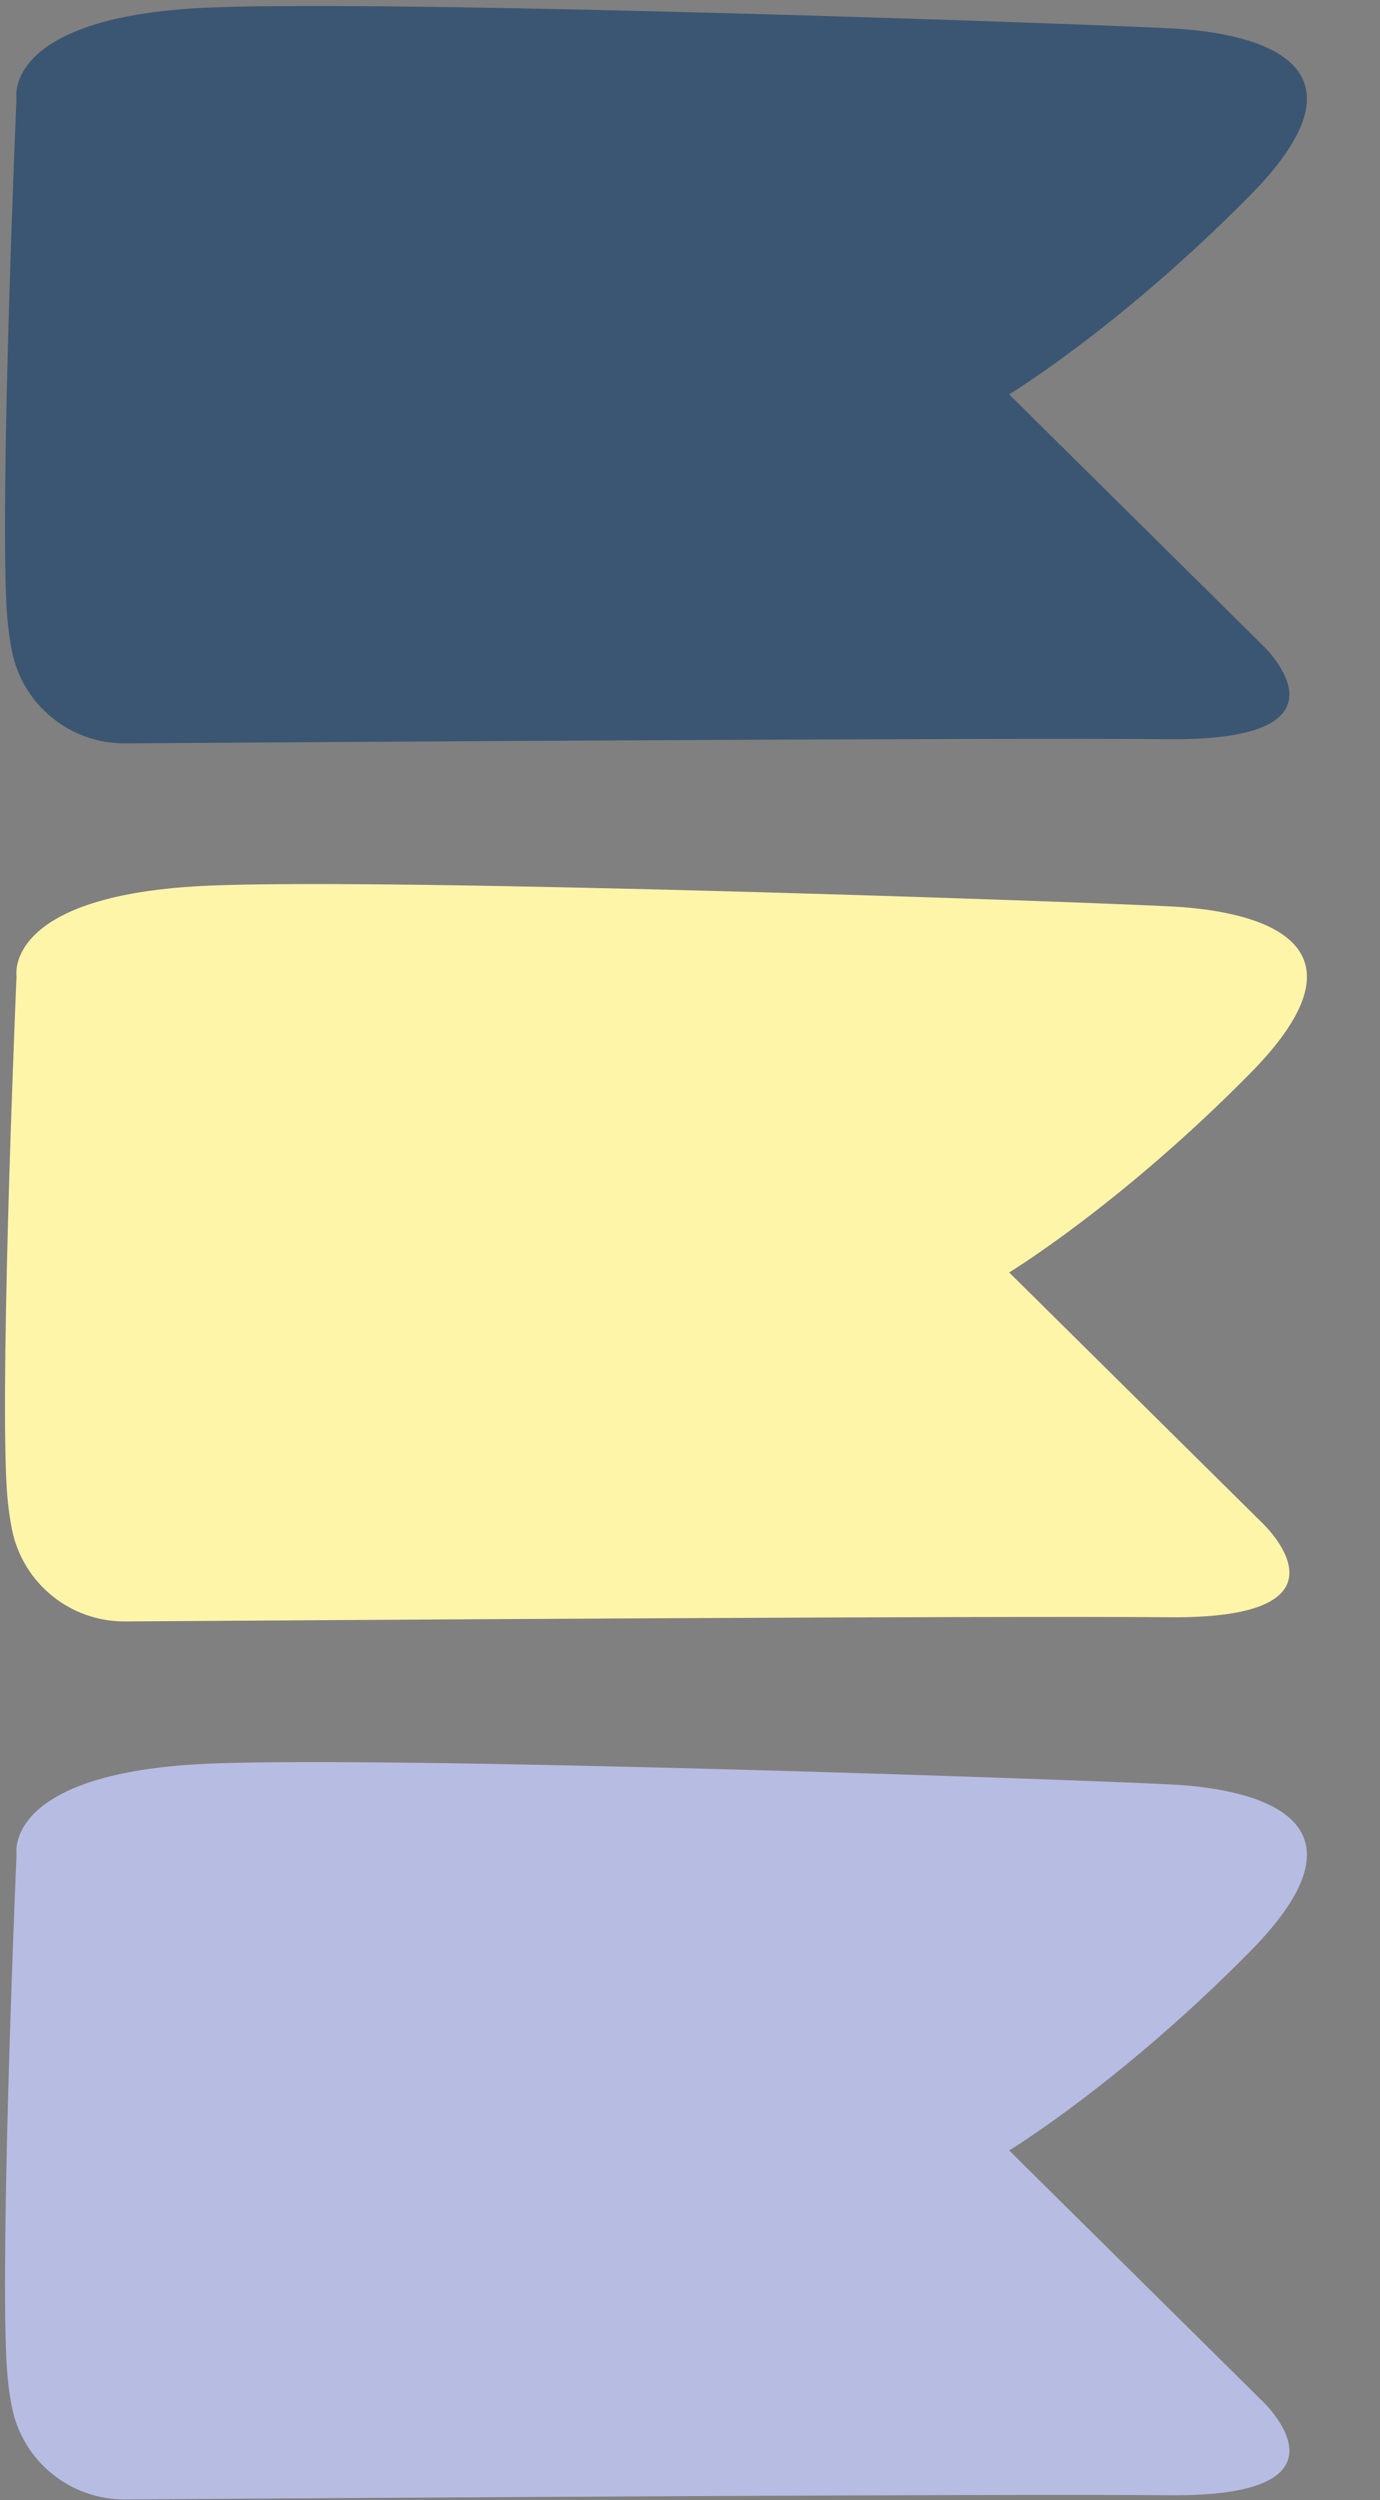
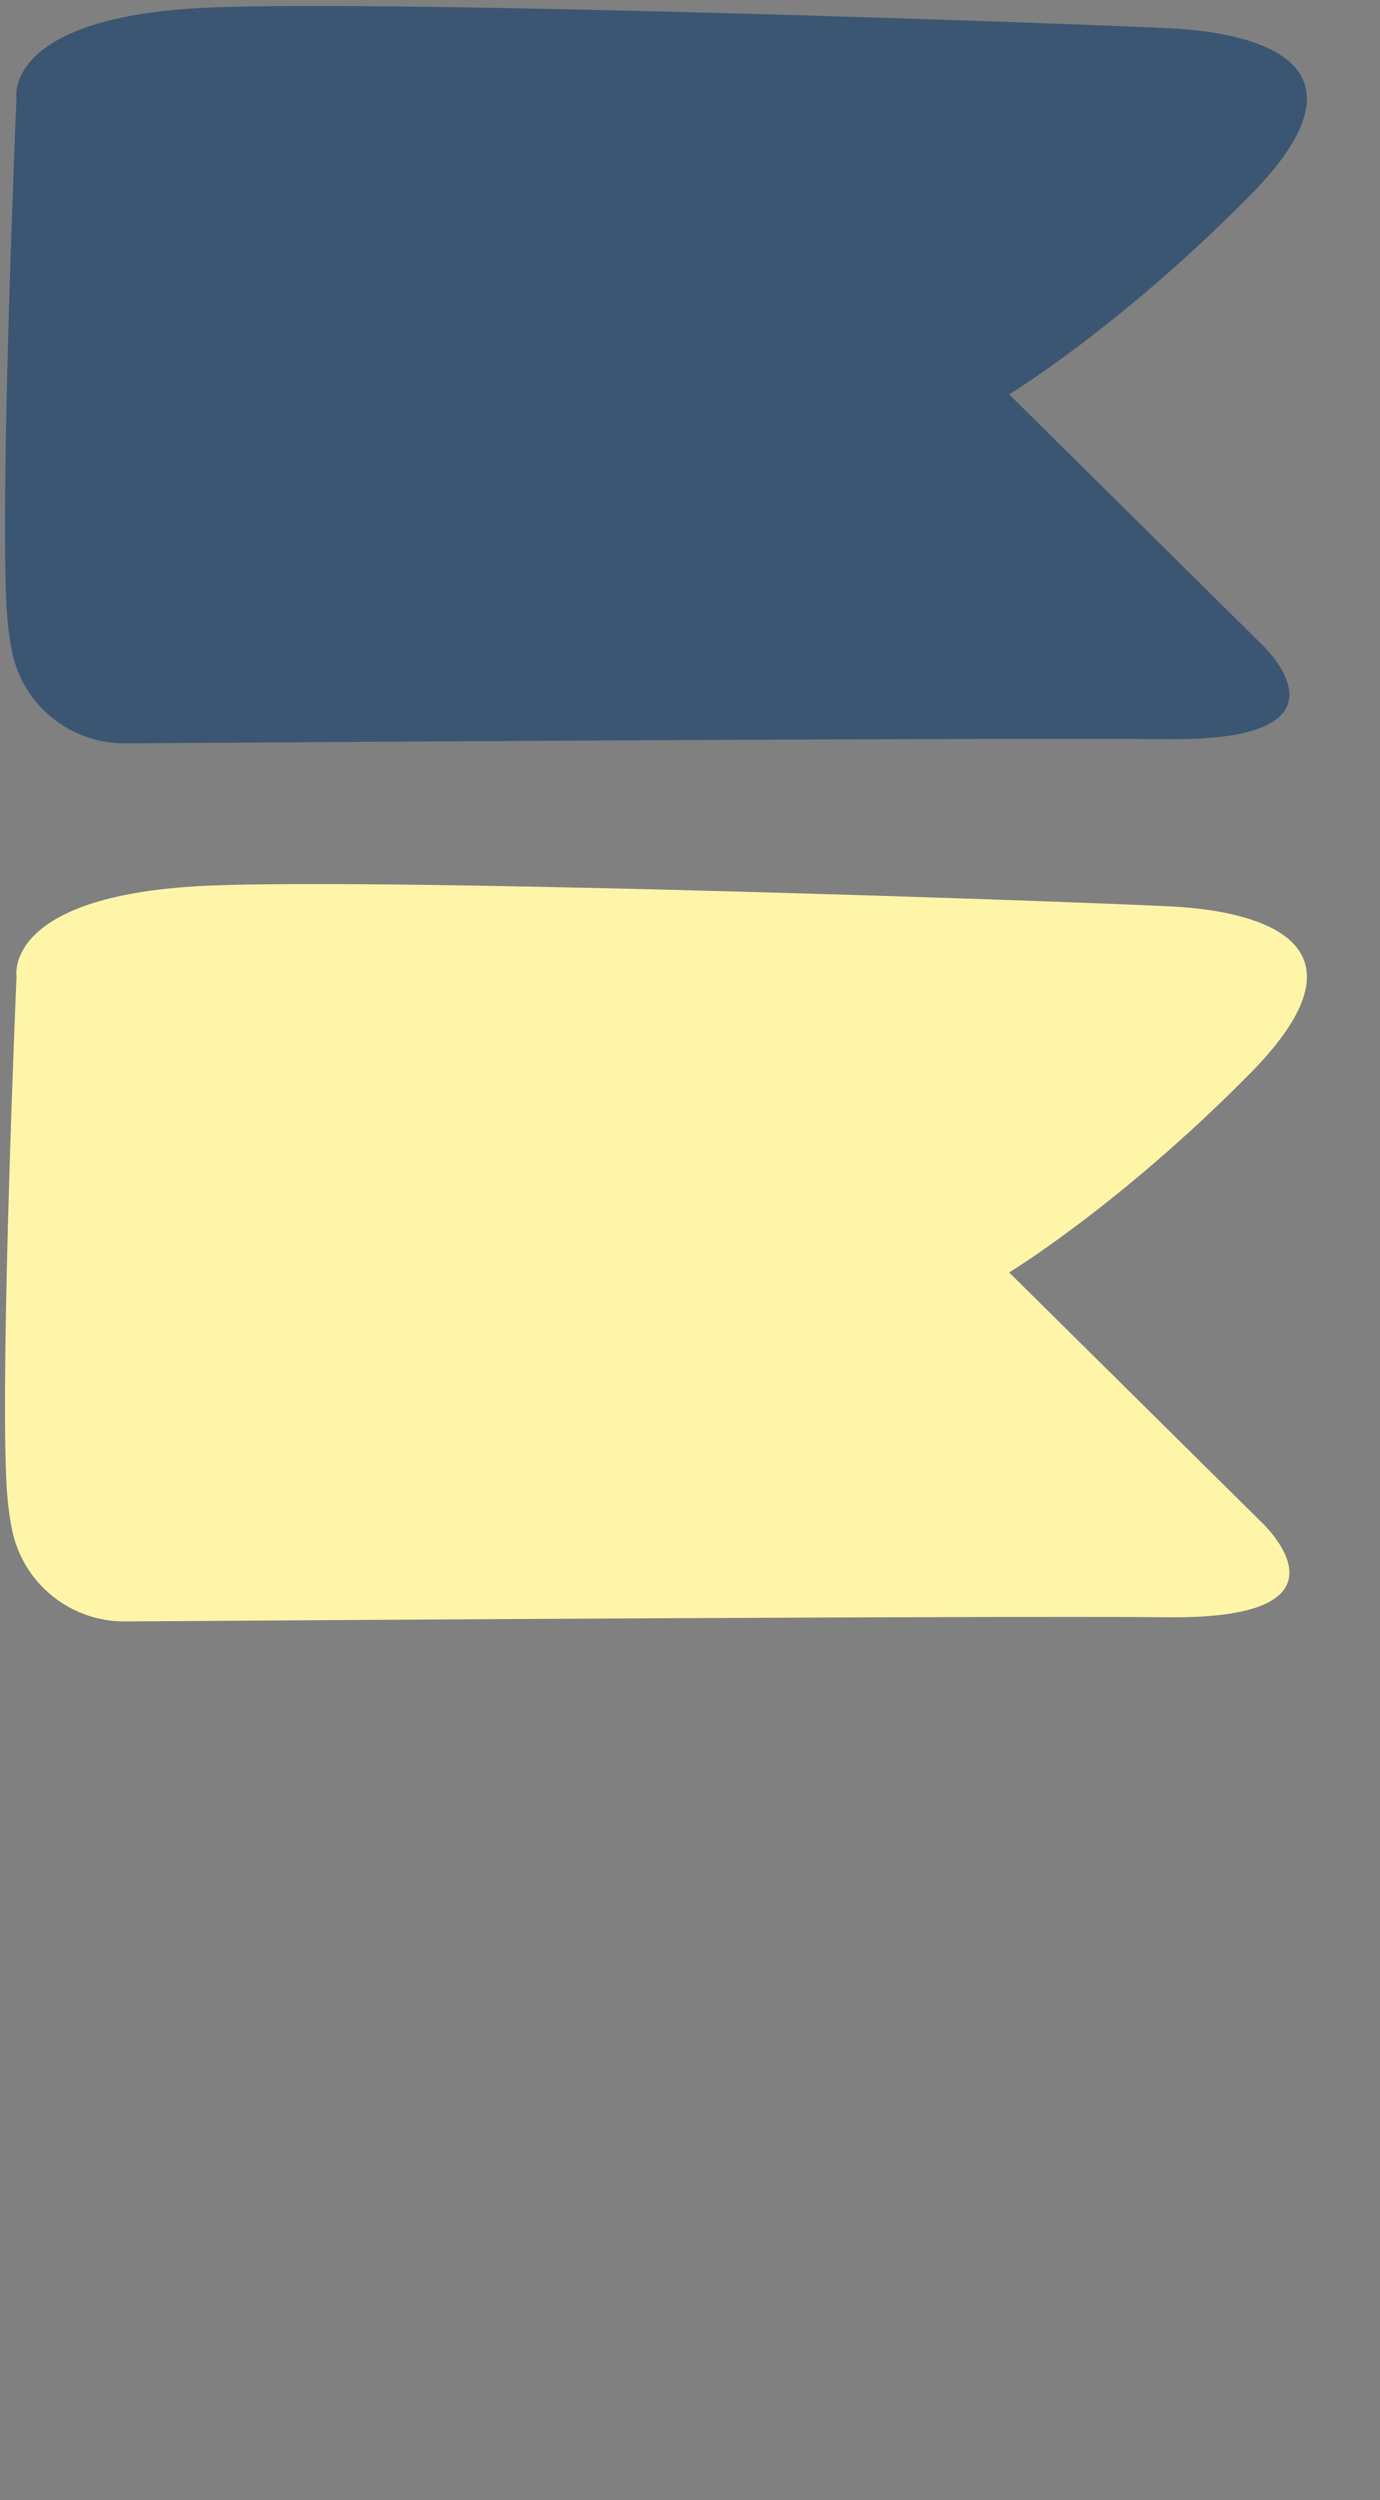
<svg xmlns="http://www.w3.org/2000/svg" fill="#000000" height="501.3" preserveAspectRatio="xMidYMid meet" version="1" viewBox="-1.0 -1.2 276.9 501.3" width="276.9" zoomAndPan="magnify">
  <rect x="-1.0" y="-1.2" width="276.9" height="501.3" fill="#808080" stroke="none" />
  <g id="change1_1">
    <path d="M41.38,0.3C80.24-1.24,217.81,3.6,234.5,4.52s41.45,6.97,15.41,33.38s-48.42,39.98-48.42,39.98l50.62,50.07 c0,0,21.09,19.44-18.52,19.07c-33.85-0.31-170.43,0.58-209.45,0.84c-11.03,0.08-20.57-7.65-22.74-18.46 c-0.53-2.66-0.92-5.7-1.1-9.16C-0.99,95.3,2.31,18.46,2.31,18.46S-0.44,1.95,41.38,0.3z" fill="#3b5672" />
  </g>
  <g id="change2_1">
    <path d="M41.38,176.37c38.86-1.53,176.43,3.3,193.12,4.22c16.69,0.92,41.45,6.97,15.41,33.38 s-48.42,39.98-48.42,39.98l50.62,50.07c0,0,21.09,19.44-18.52,19.07c-33.85-0.31-170.43,0.58-209.45,0.84 c-11.03,0.08-20.57-7.65-22.74-18.46c-0.53-2.66-0.92-5.7-1.1-9.16c-1.28-24.94,2.02-101.79,2.02-101.79S-0.44,178.02,41.38,176.37z" fill="#fff5a9" />
  </g>
  <g id="change3_1">
-     <path d="M41.38,352.43c38.86-1.53,176.43,3.3,193.12,4.22c16.69,0.92,41.45,6.97,15.41,33.38 s-48.42,39.98-48.42,39.98l50.62,50.07c0,0,21.09,19.44-18.52,19.07c-33.85-0.31-170.43,0.58-209.45,0.84 c-11.03,0.08-20.57-7.65-22.74-18.46c-0.53-2.66-0.92-5.7-1.1-9.16c-1.28-24.94,2.02-101.79,2.02-101.79S-0.44,354.08,41.38,352.43z" fill="#b7bce2" />
-   </g>
+     </g>
</svg>